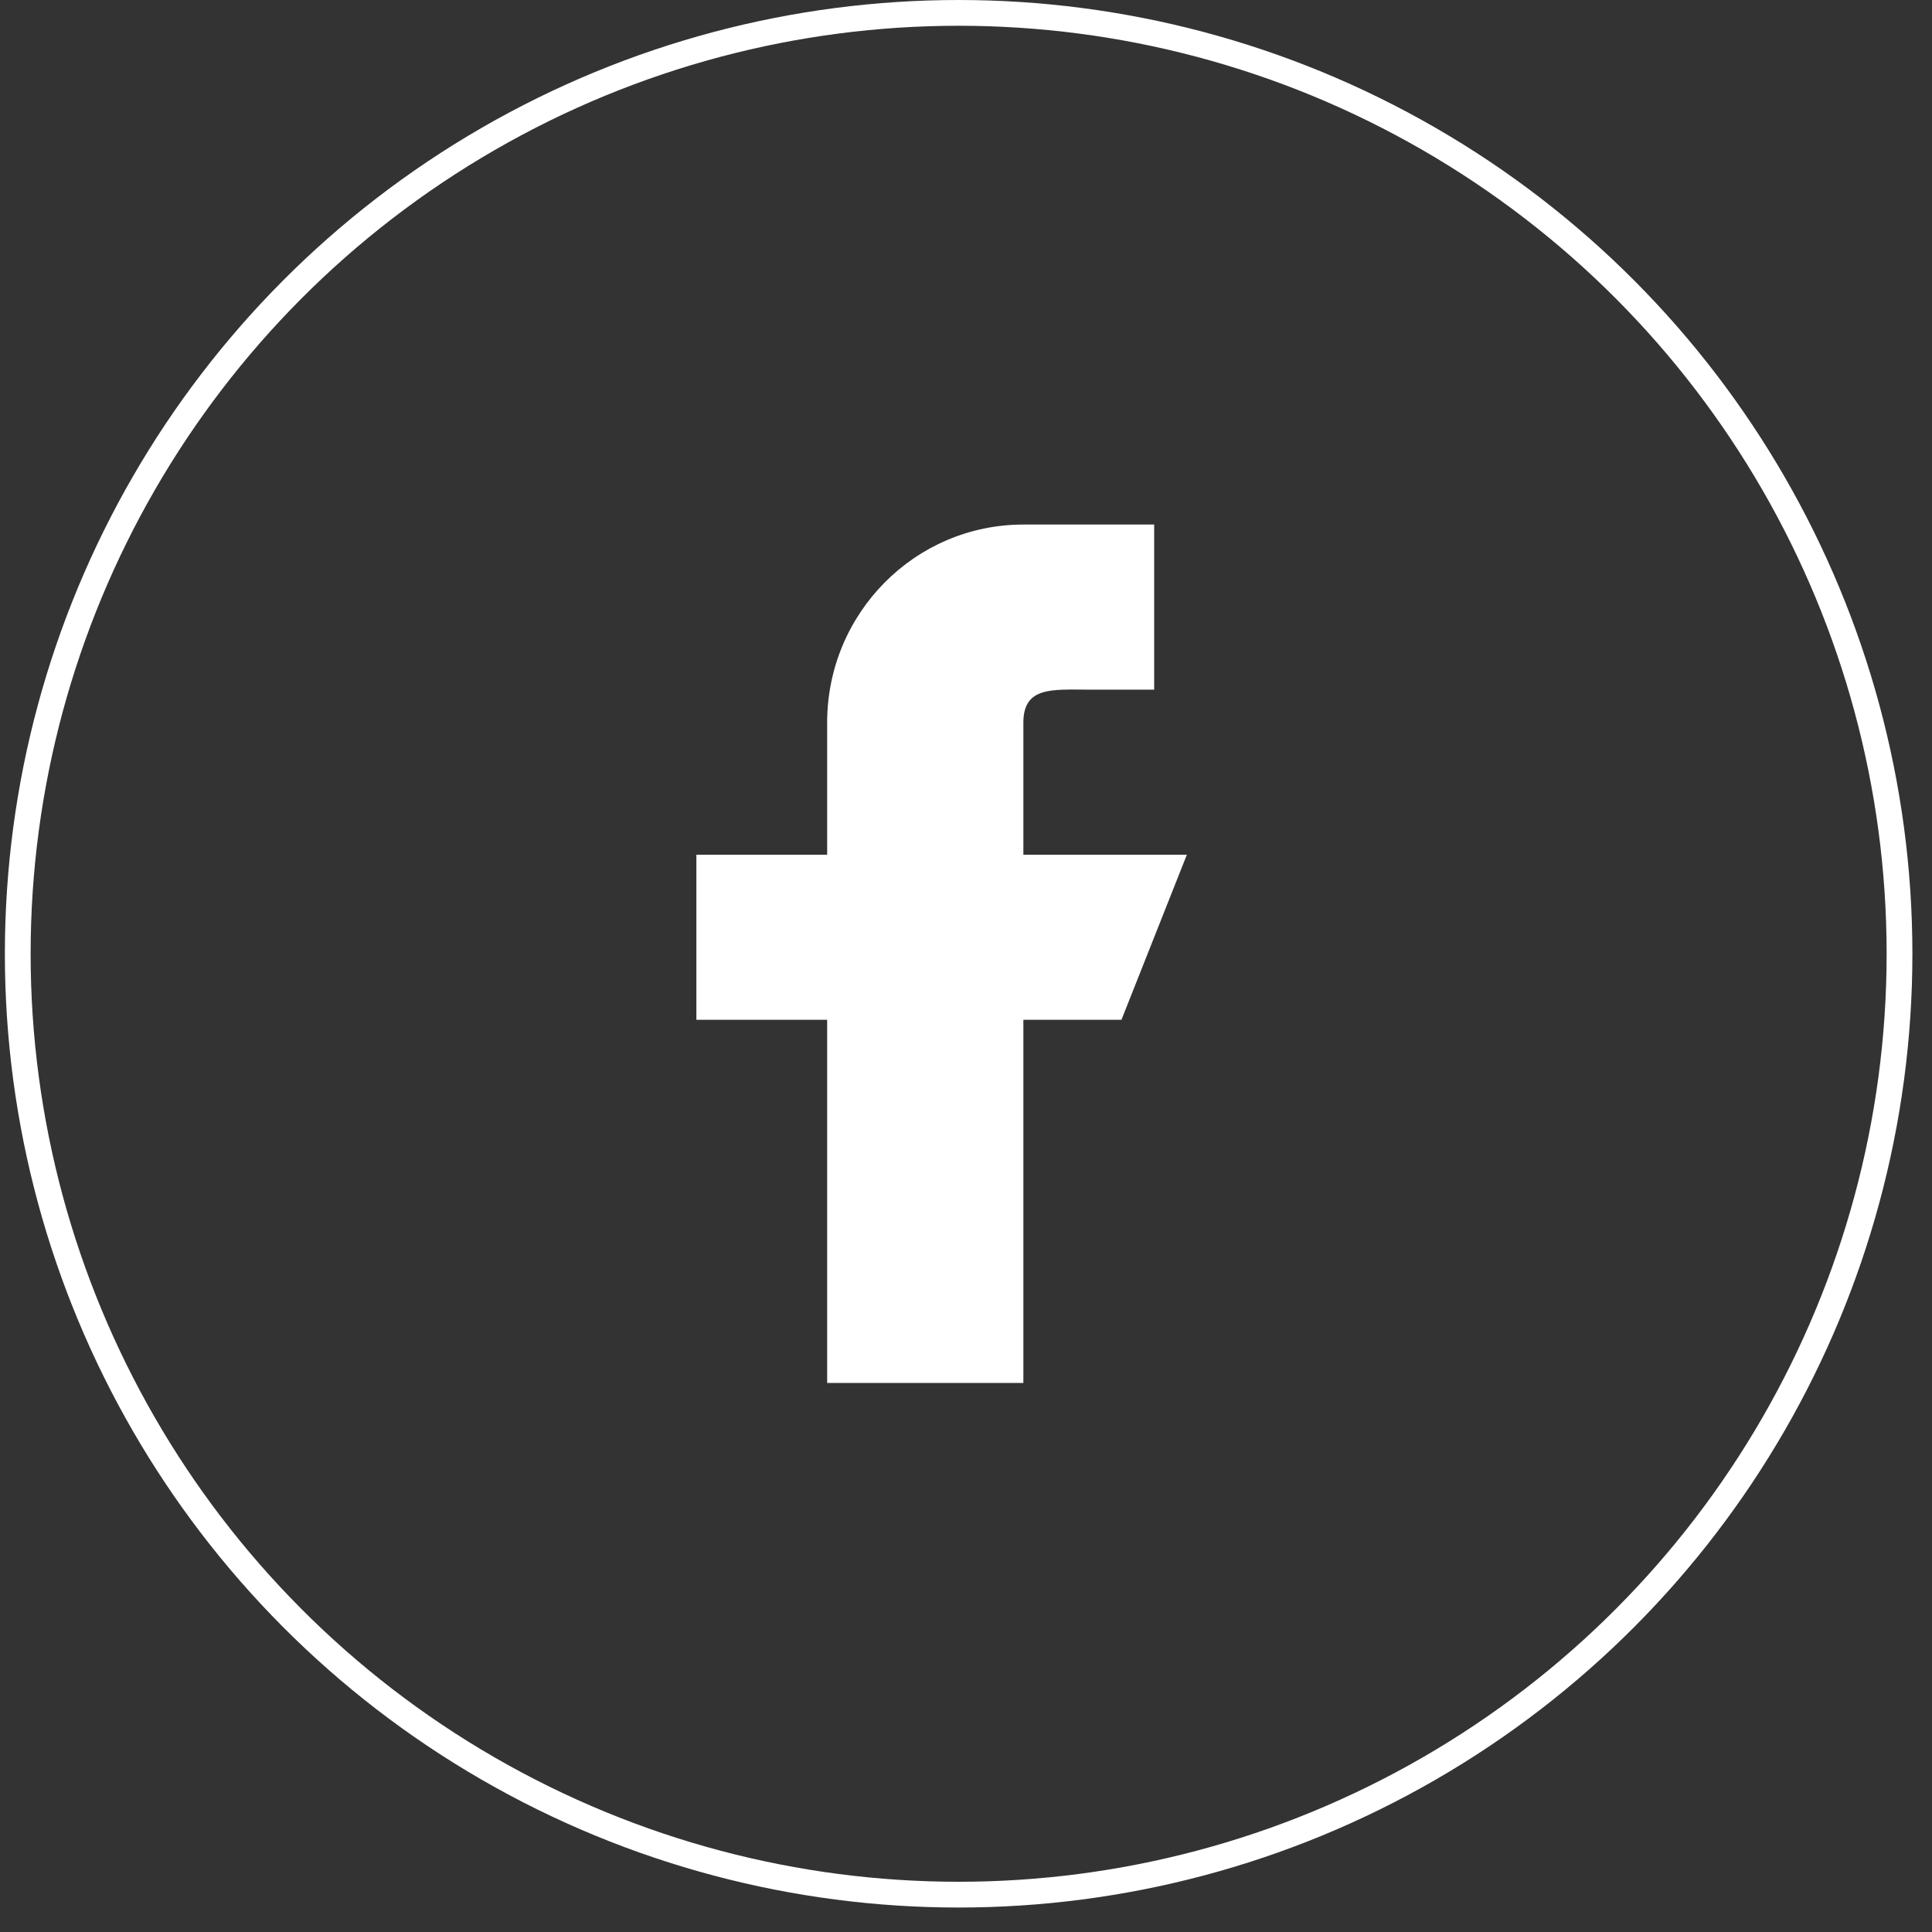
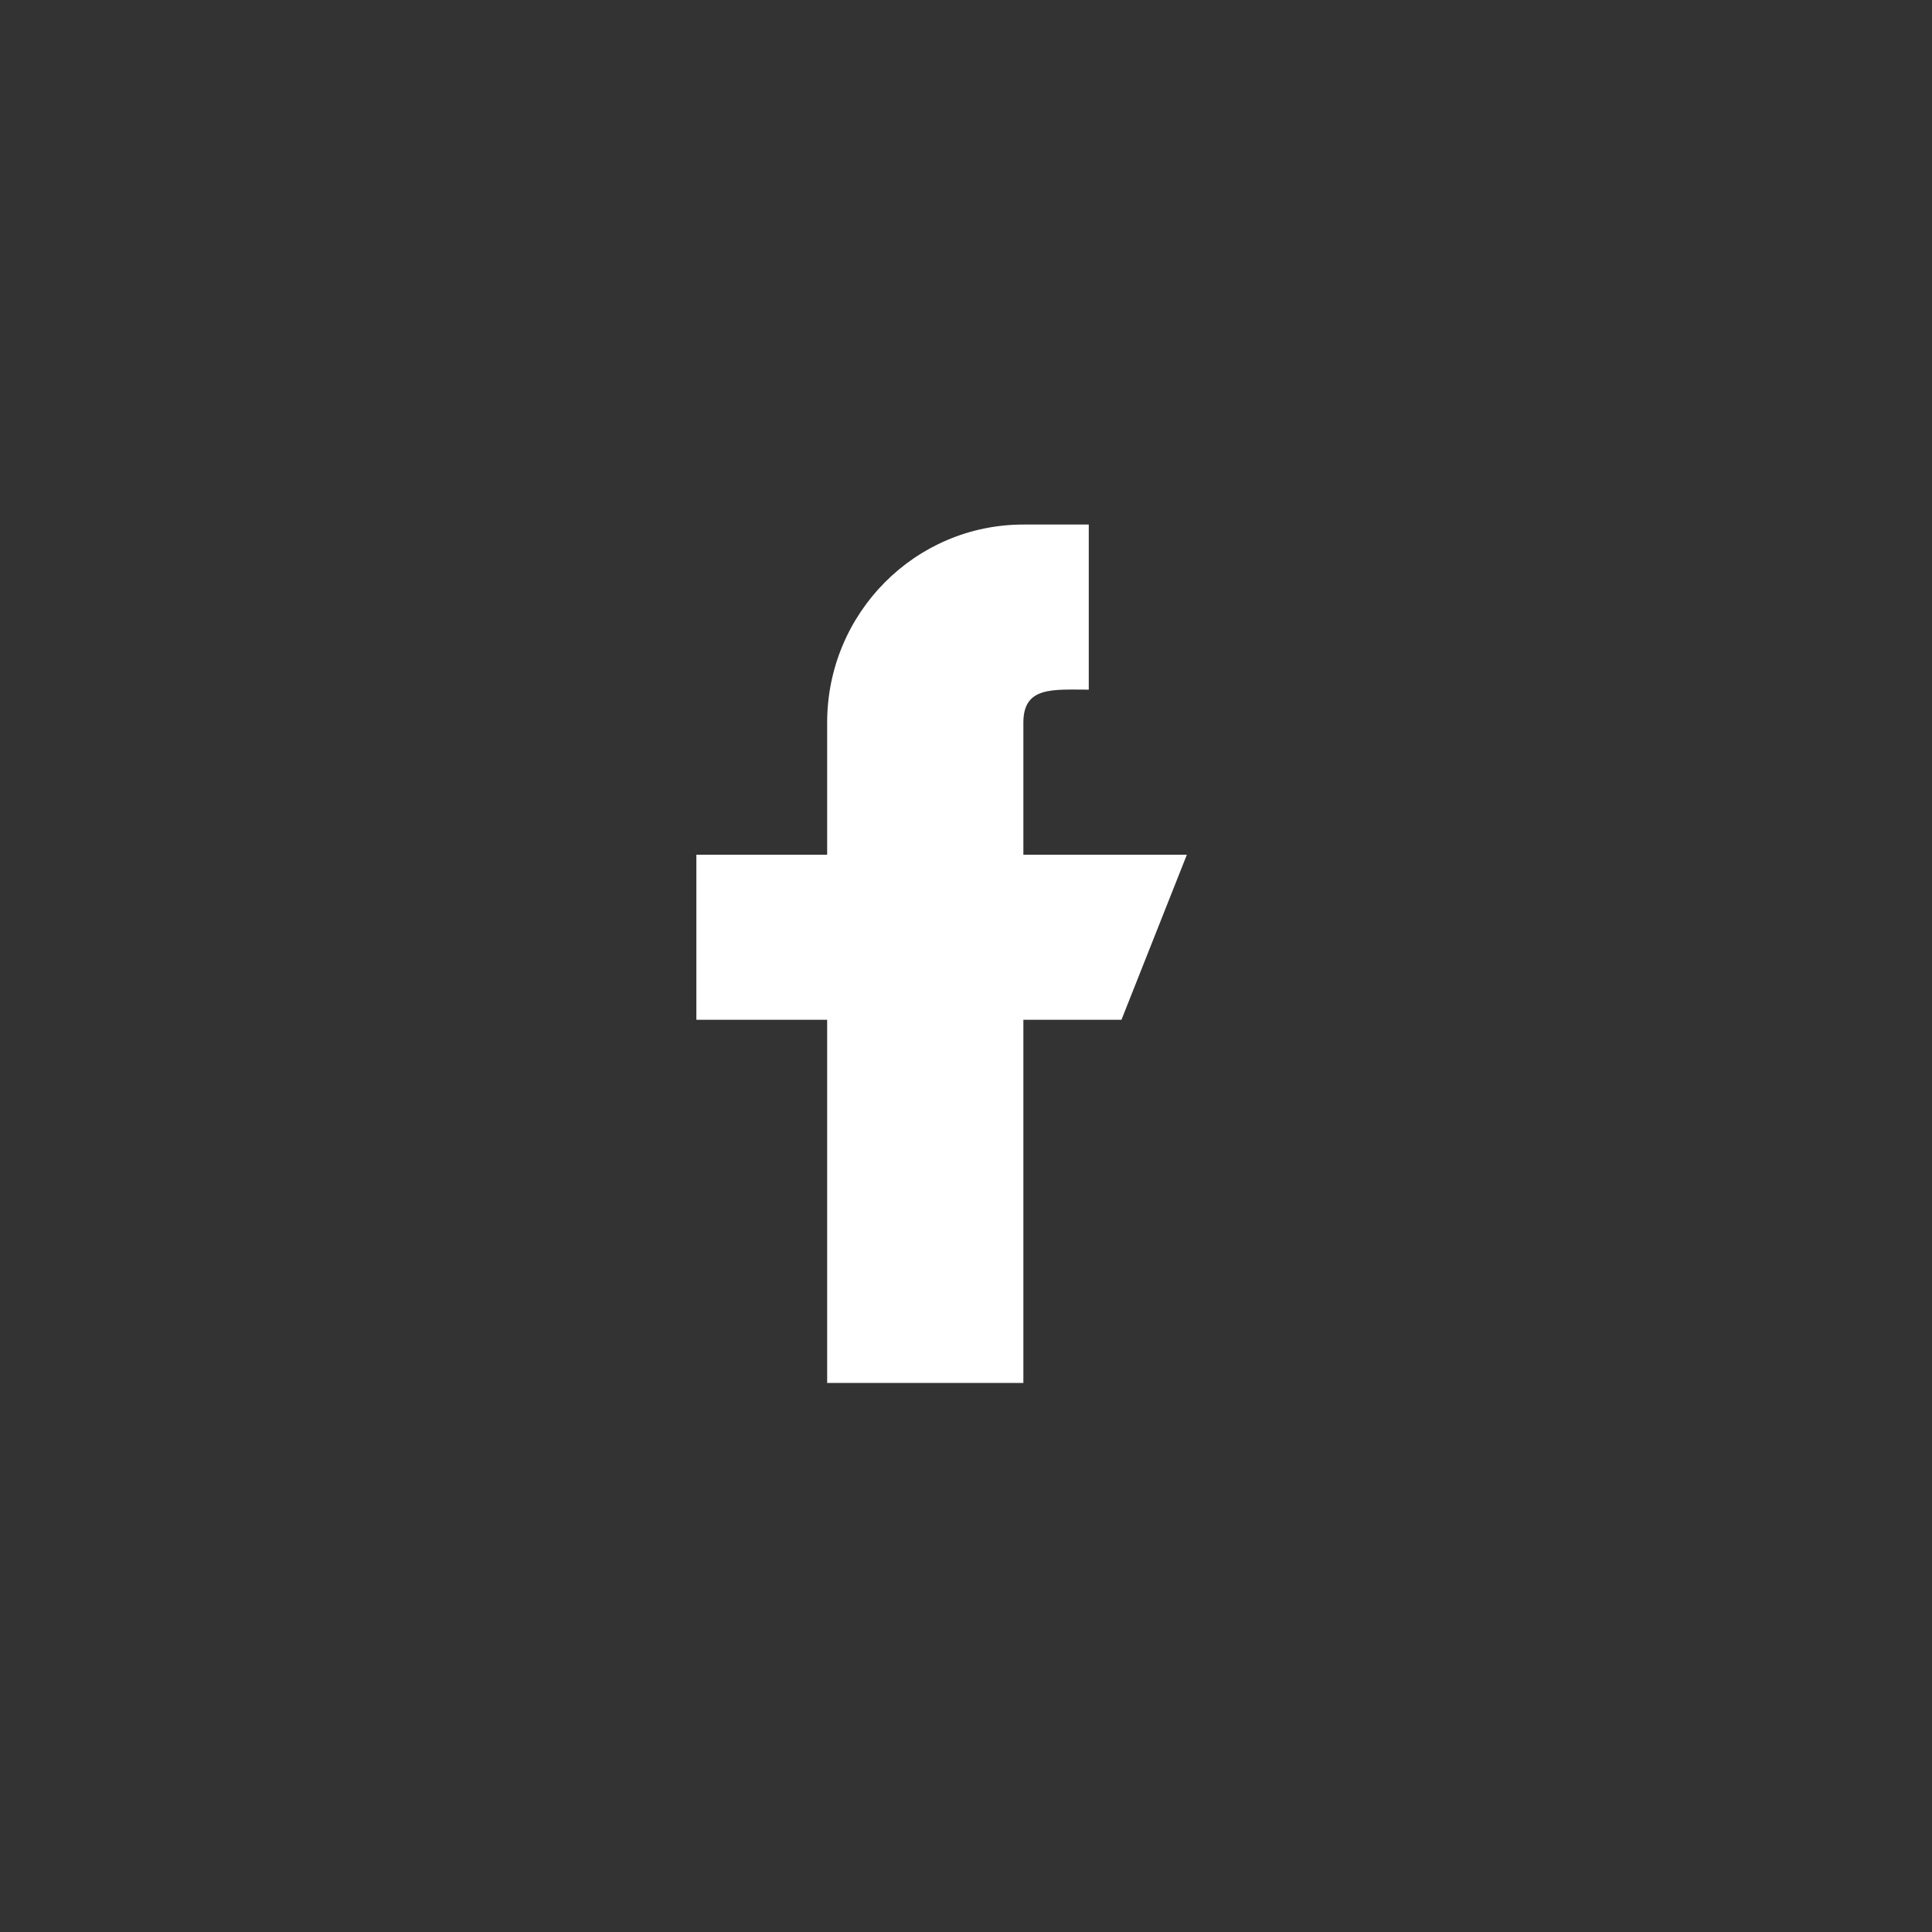
<svg xmlns="http://www.w3.org/2000/svg" width="75" height="75" viewBox="0 0 75 75" fill="none">
  <rect x="0" y="0" width="75" height="75" fill="#333333" stroke="none" />
-   <circle cx="37.214" cy="37.025" r="36.525" stroke="white" />
-   <path d="M46.074 33.18H39.727V28.053C39.727 26.638 40.864 26.772 42.266 26.772H44.805V20.363H39.727C35.52 20.363 32.11 23.806 32.11 28.053V33.18H27.033V39.588H32.11V53.686H39.727V39.588H43.535L46.074 33.18Z" fill="white" />
+   <path d="M46.074 33.18H39.727V28.053C39.727 26.638 40.864 26.772 42.266 26.772V20.363H39.727C35.52 20.363 32.11 23.806 32.11 28.053V33.18H27.033V39.588H32.11V53.686H39.727V39.588H43.535L46.074 33.18Z" fill="white" />
</svg>